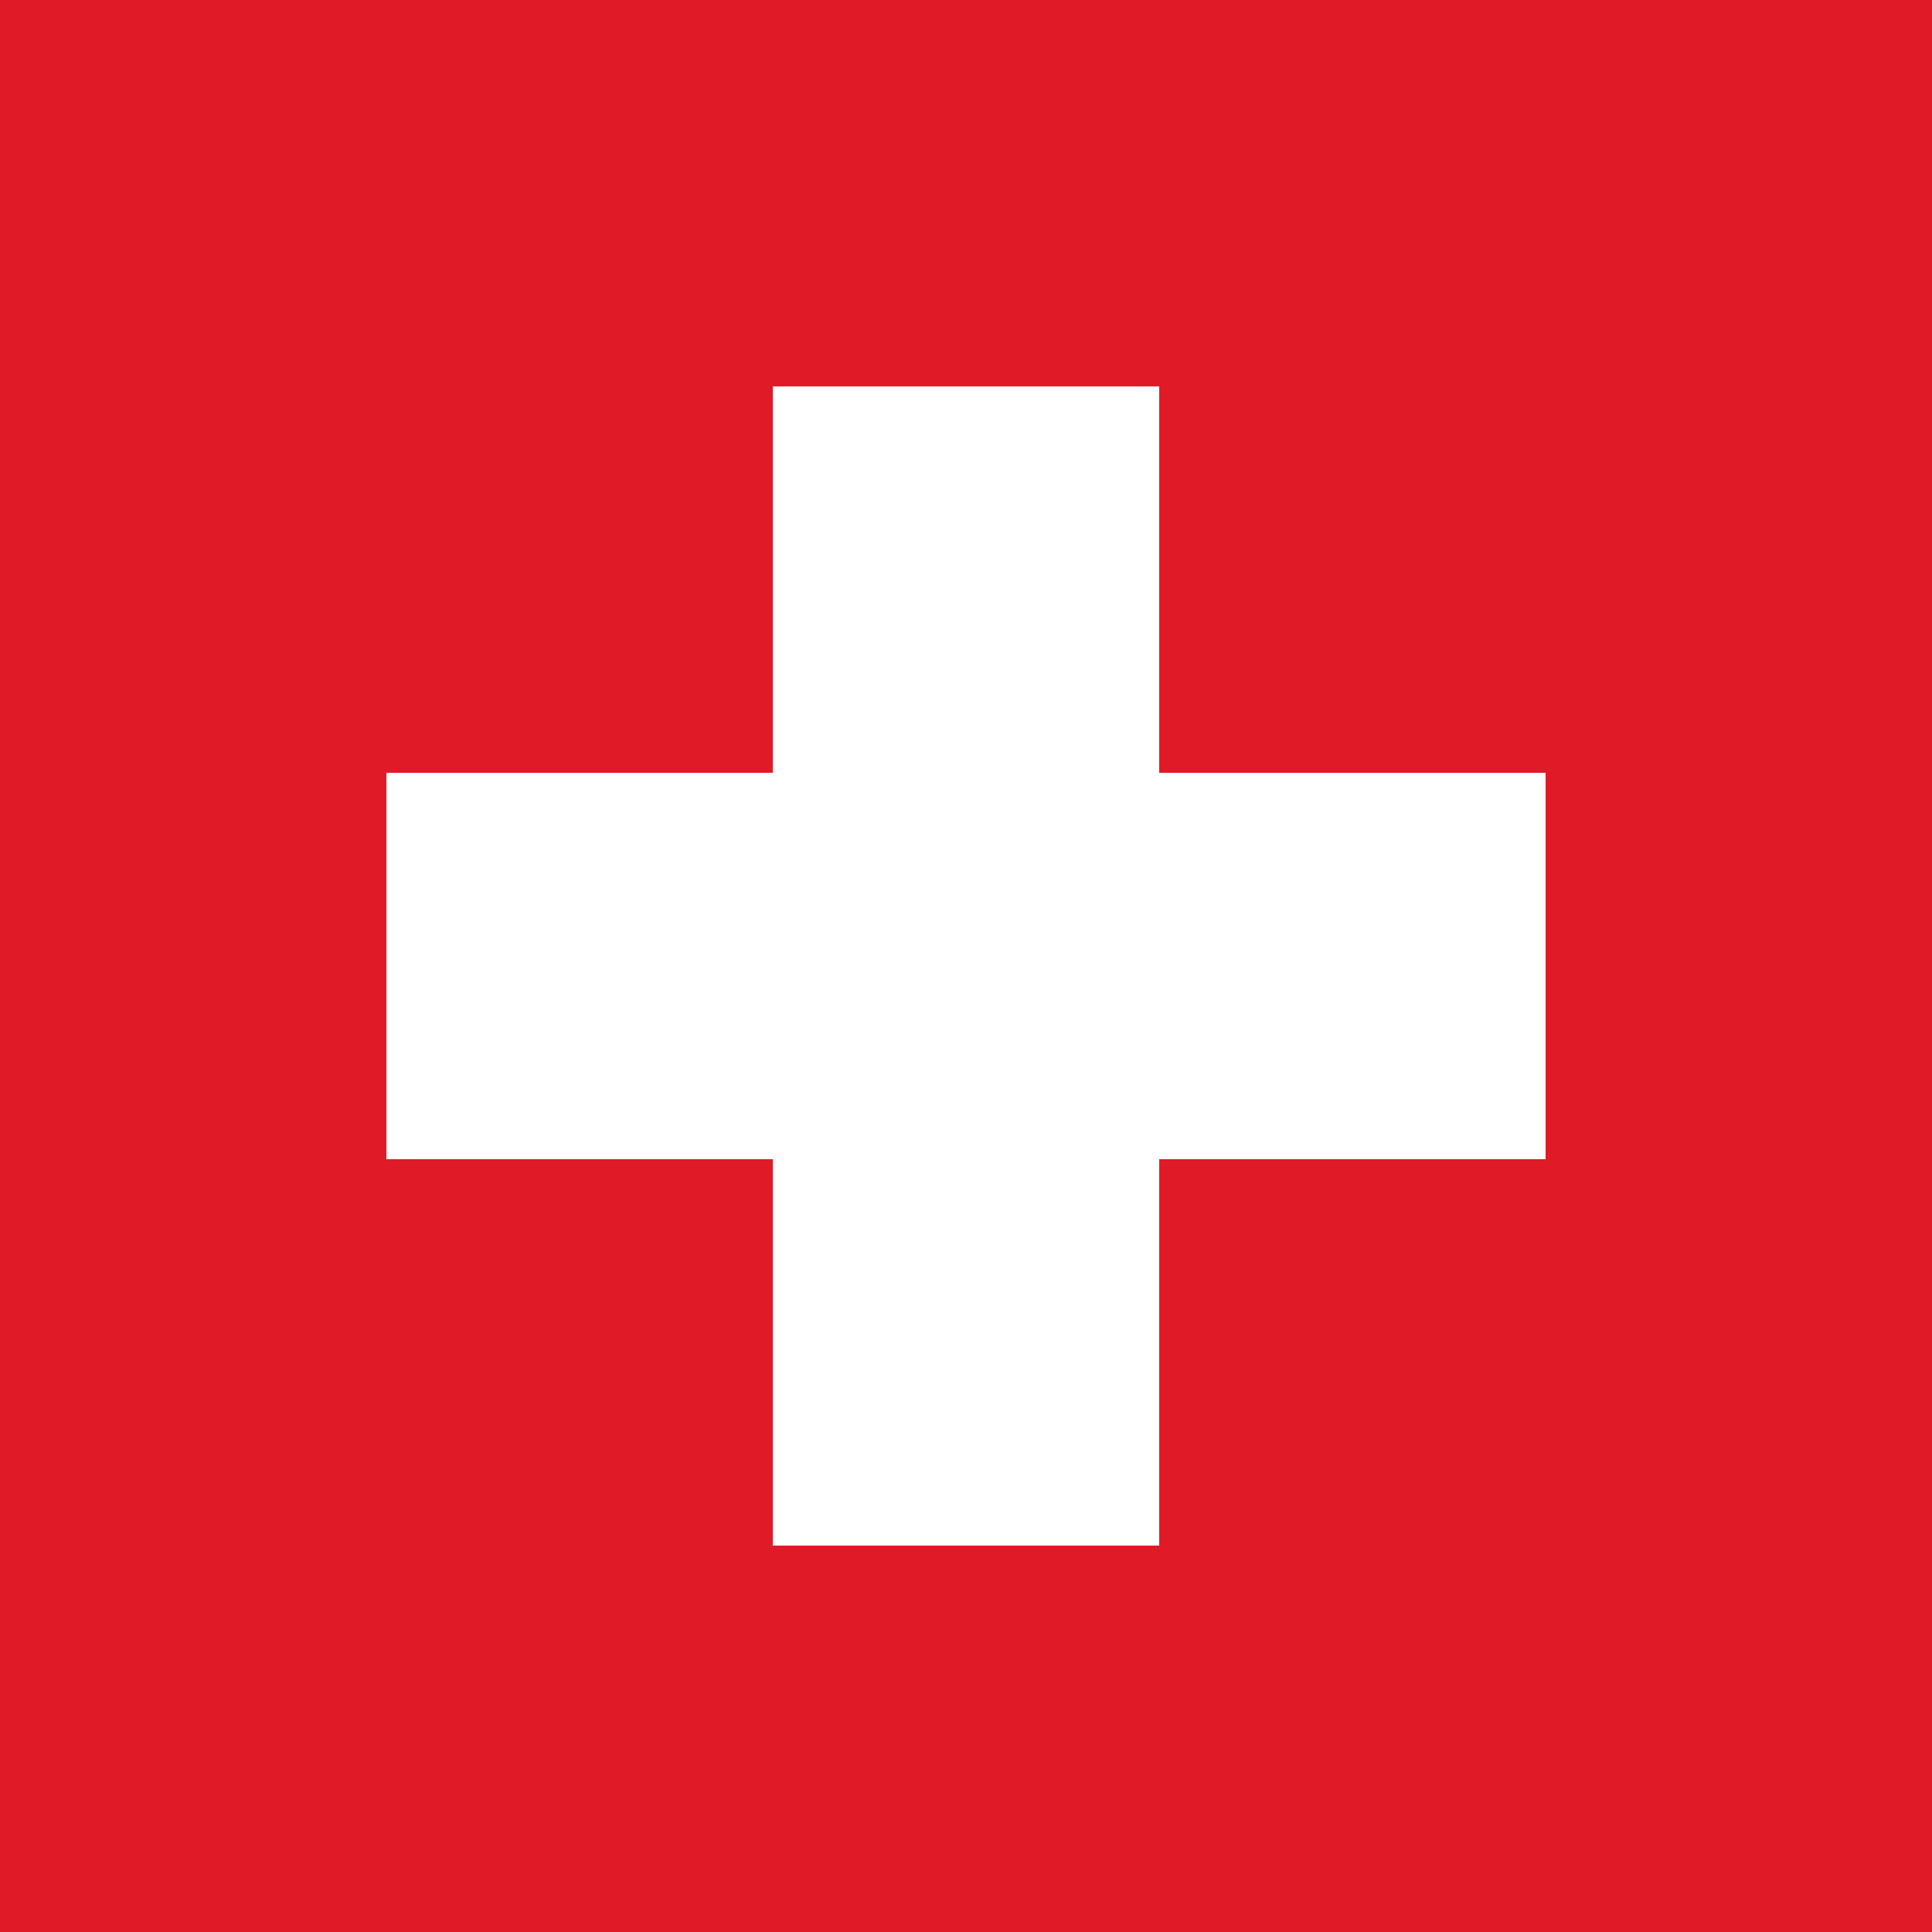
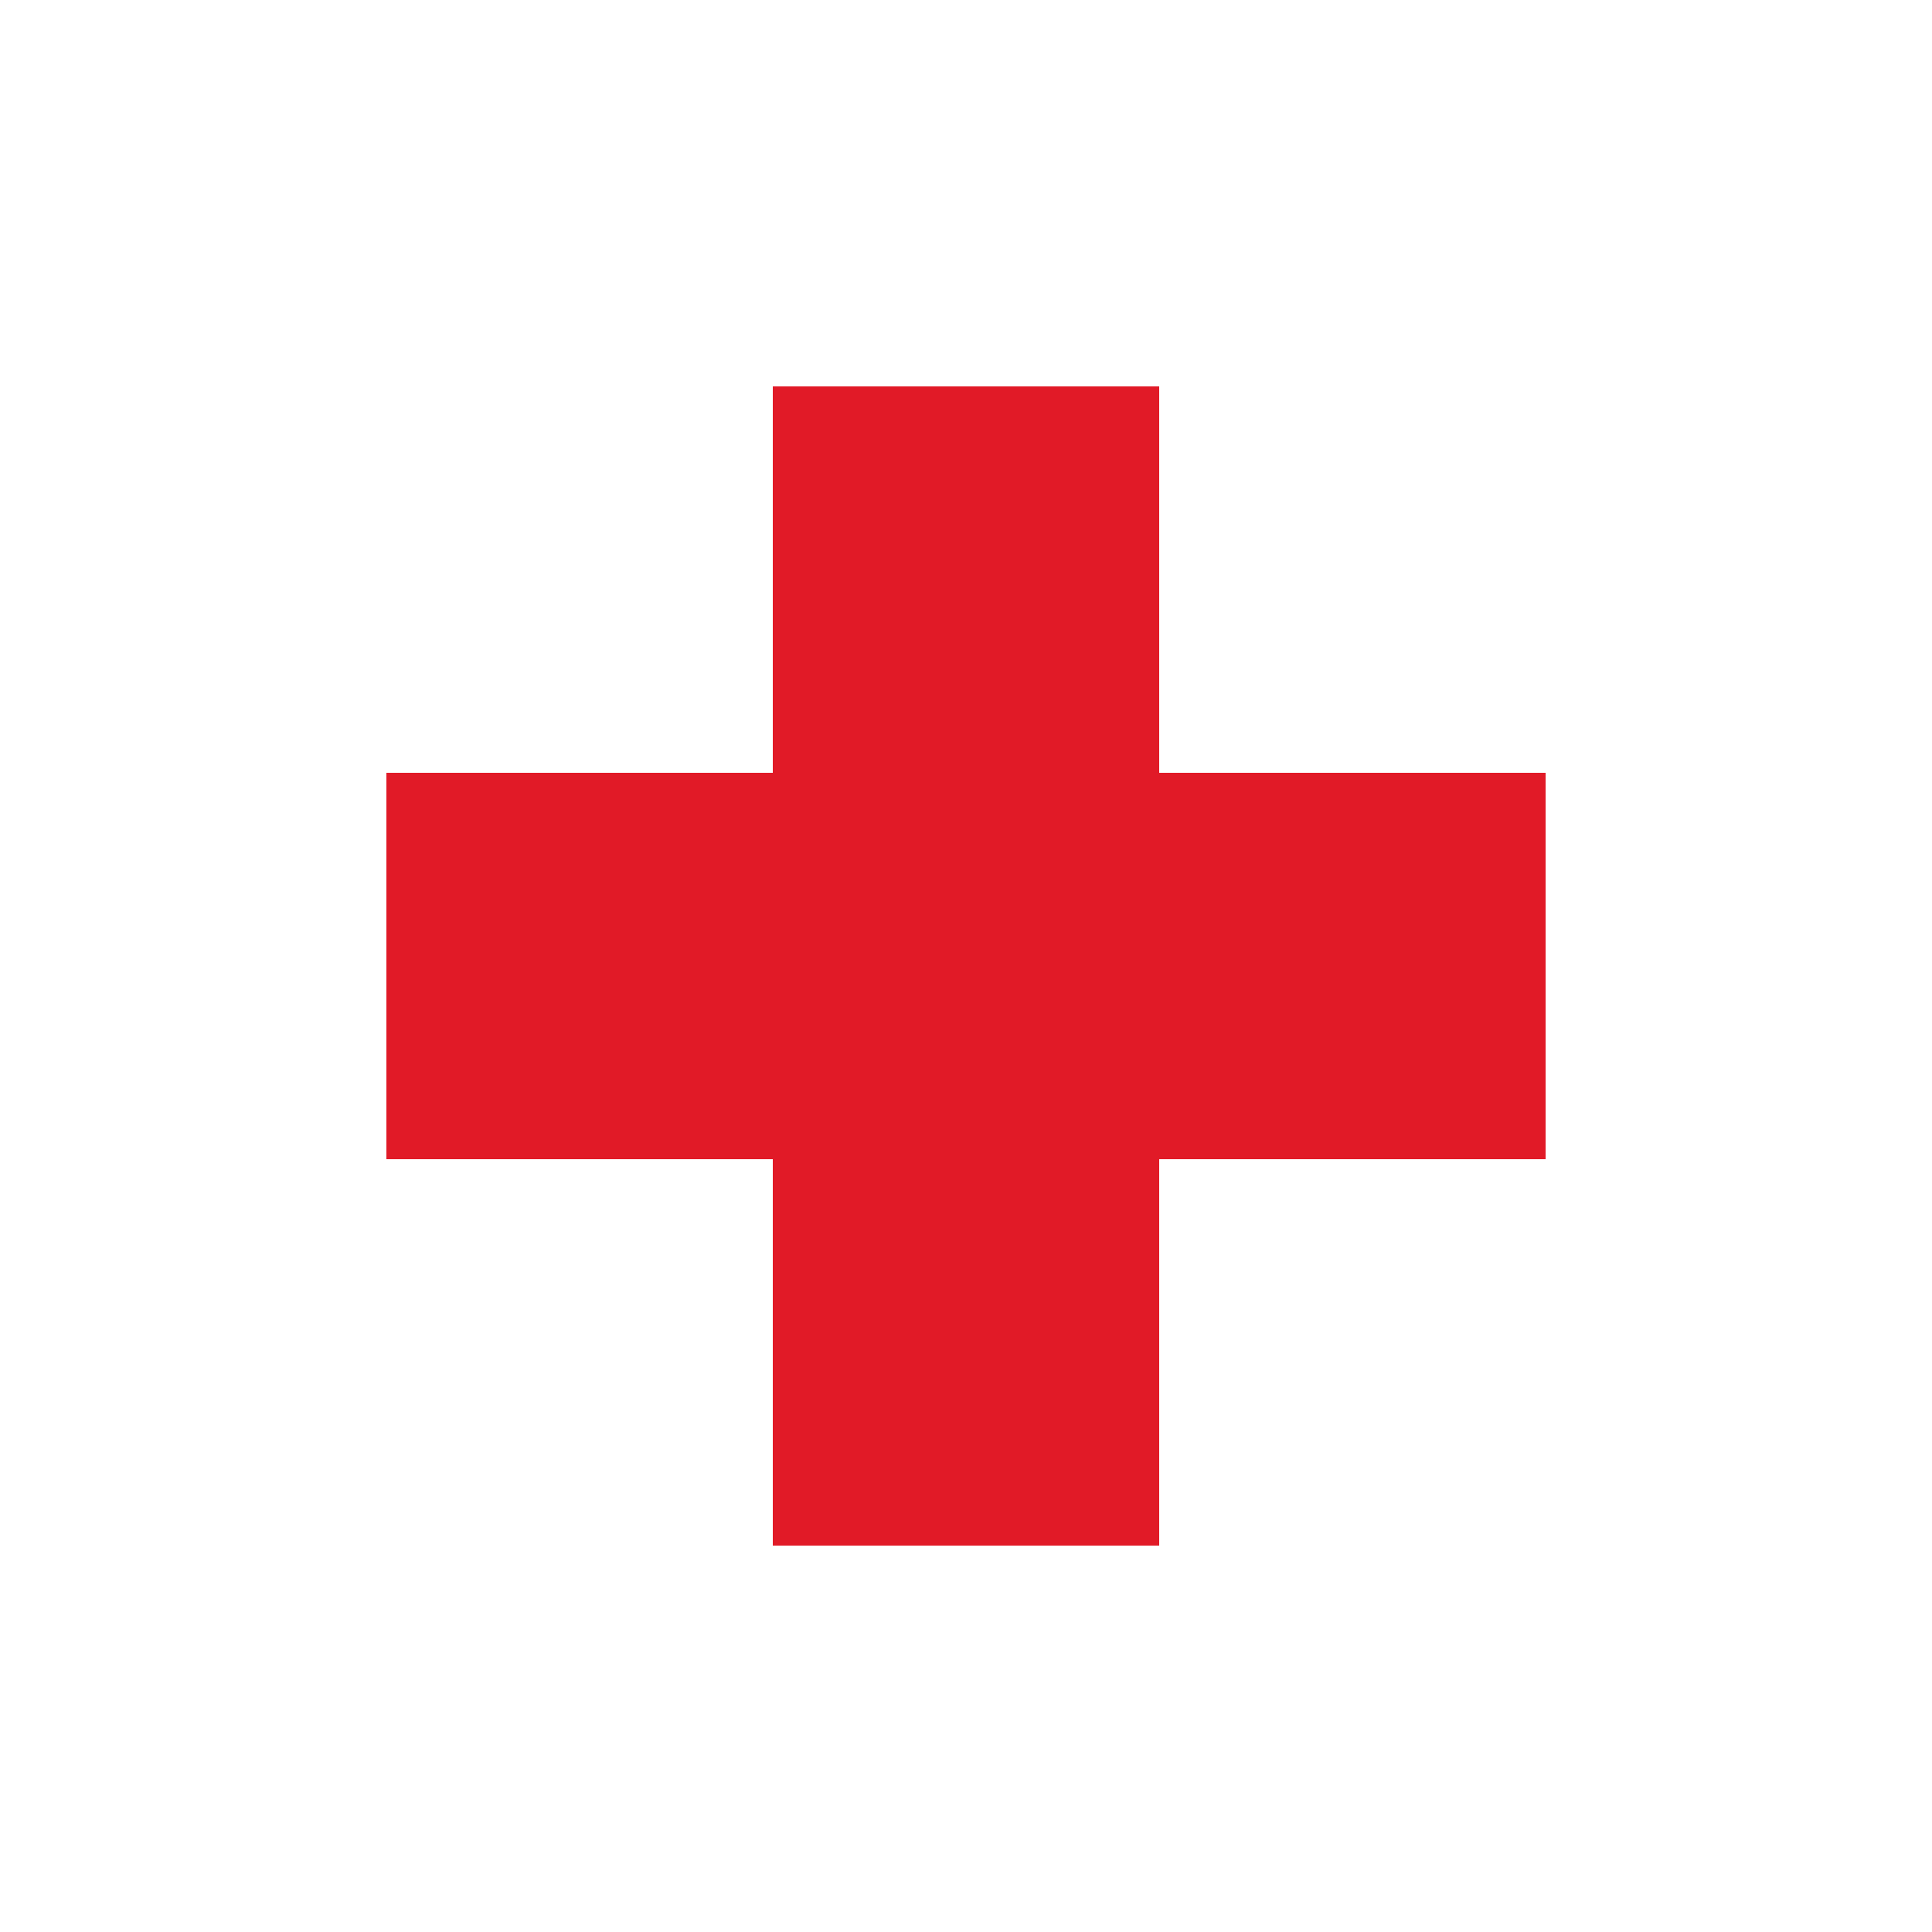
<svg xmlns="http://www.w3.org/2000/svg" version="1.1" id="Ebene_1" x="0px" y="0px" viewBox="0 0 15 15" style="enable-background:new 0 0 15 15;" xml:space="preserve">
  <style type="text/css">
	.st0{fill:#E11A27;}
</style>
  <g>
-     <path class="st0" d="M0,0v15h15V0H0z M12,9H9v3H6V9H3V6h3V3h3v3h3V9z" />
+     <path class="st0" d="M0,0v15V0H0z M12,9H9v3H6V9H3V6h3V3h3v3h3V9z" />
  </g>
</svg>